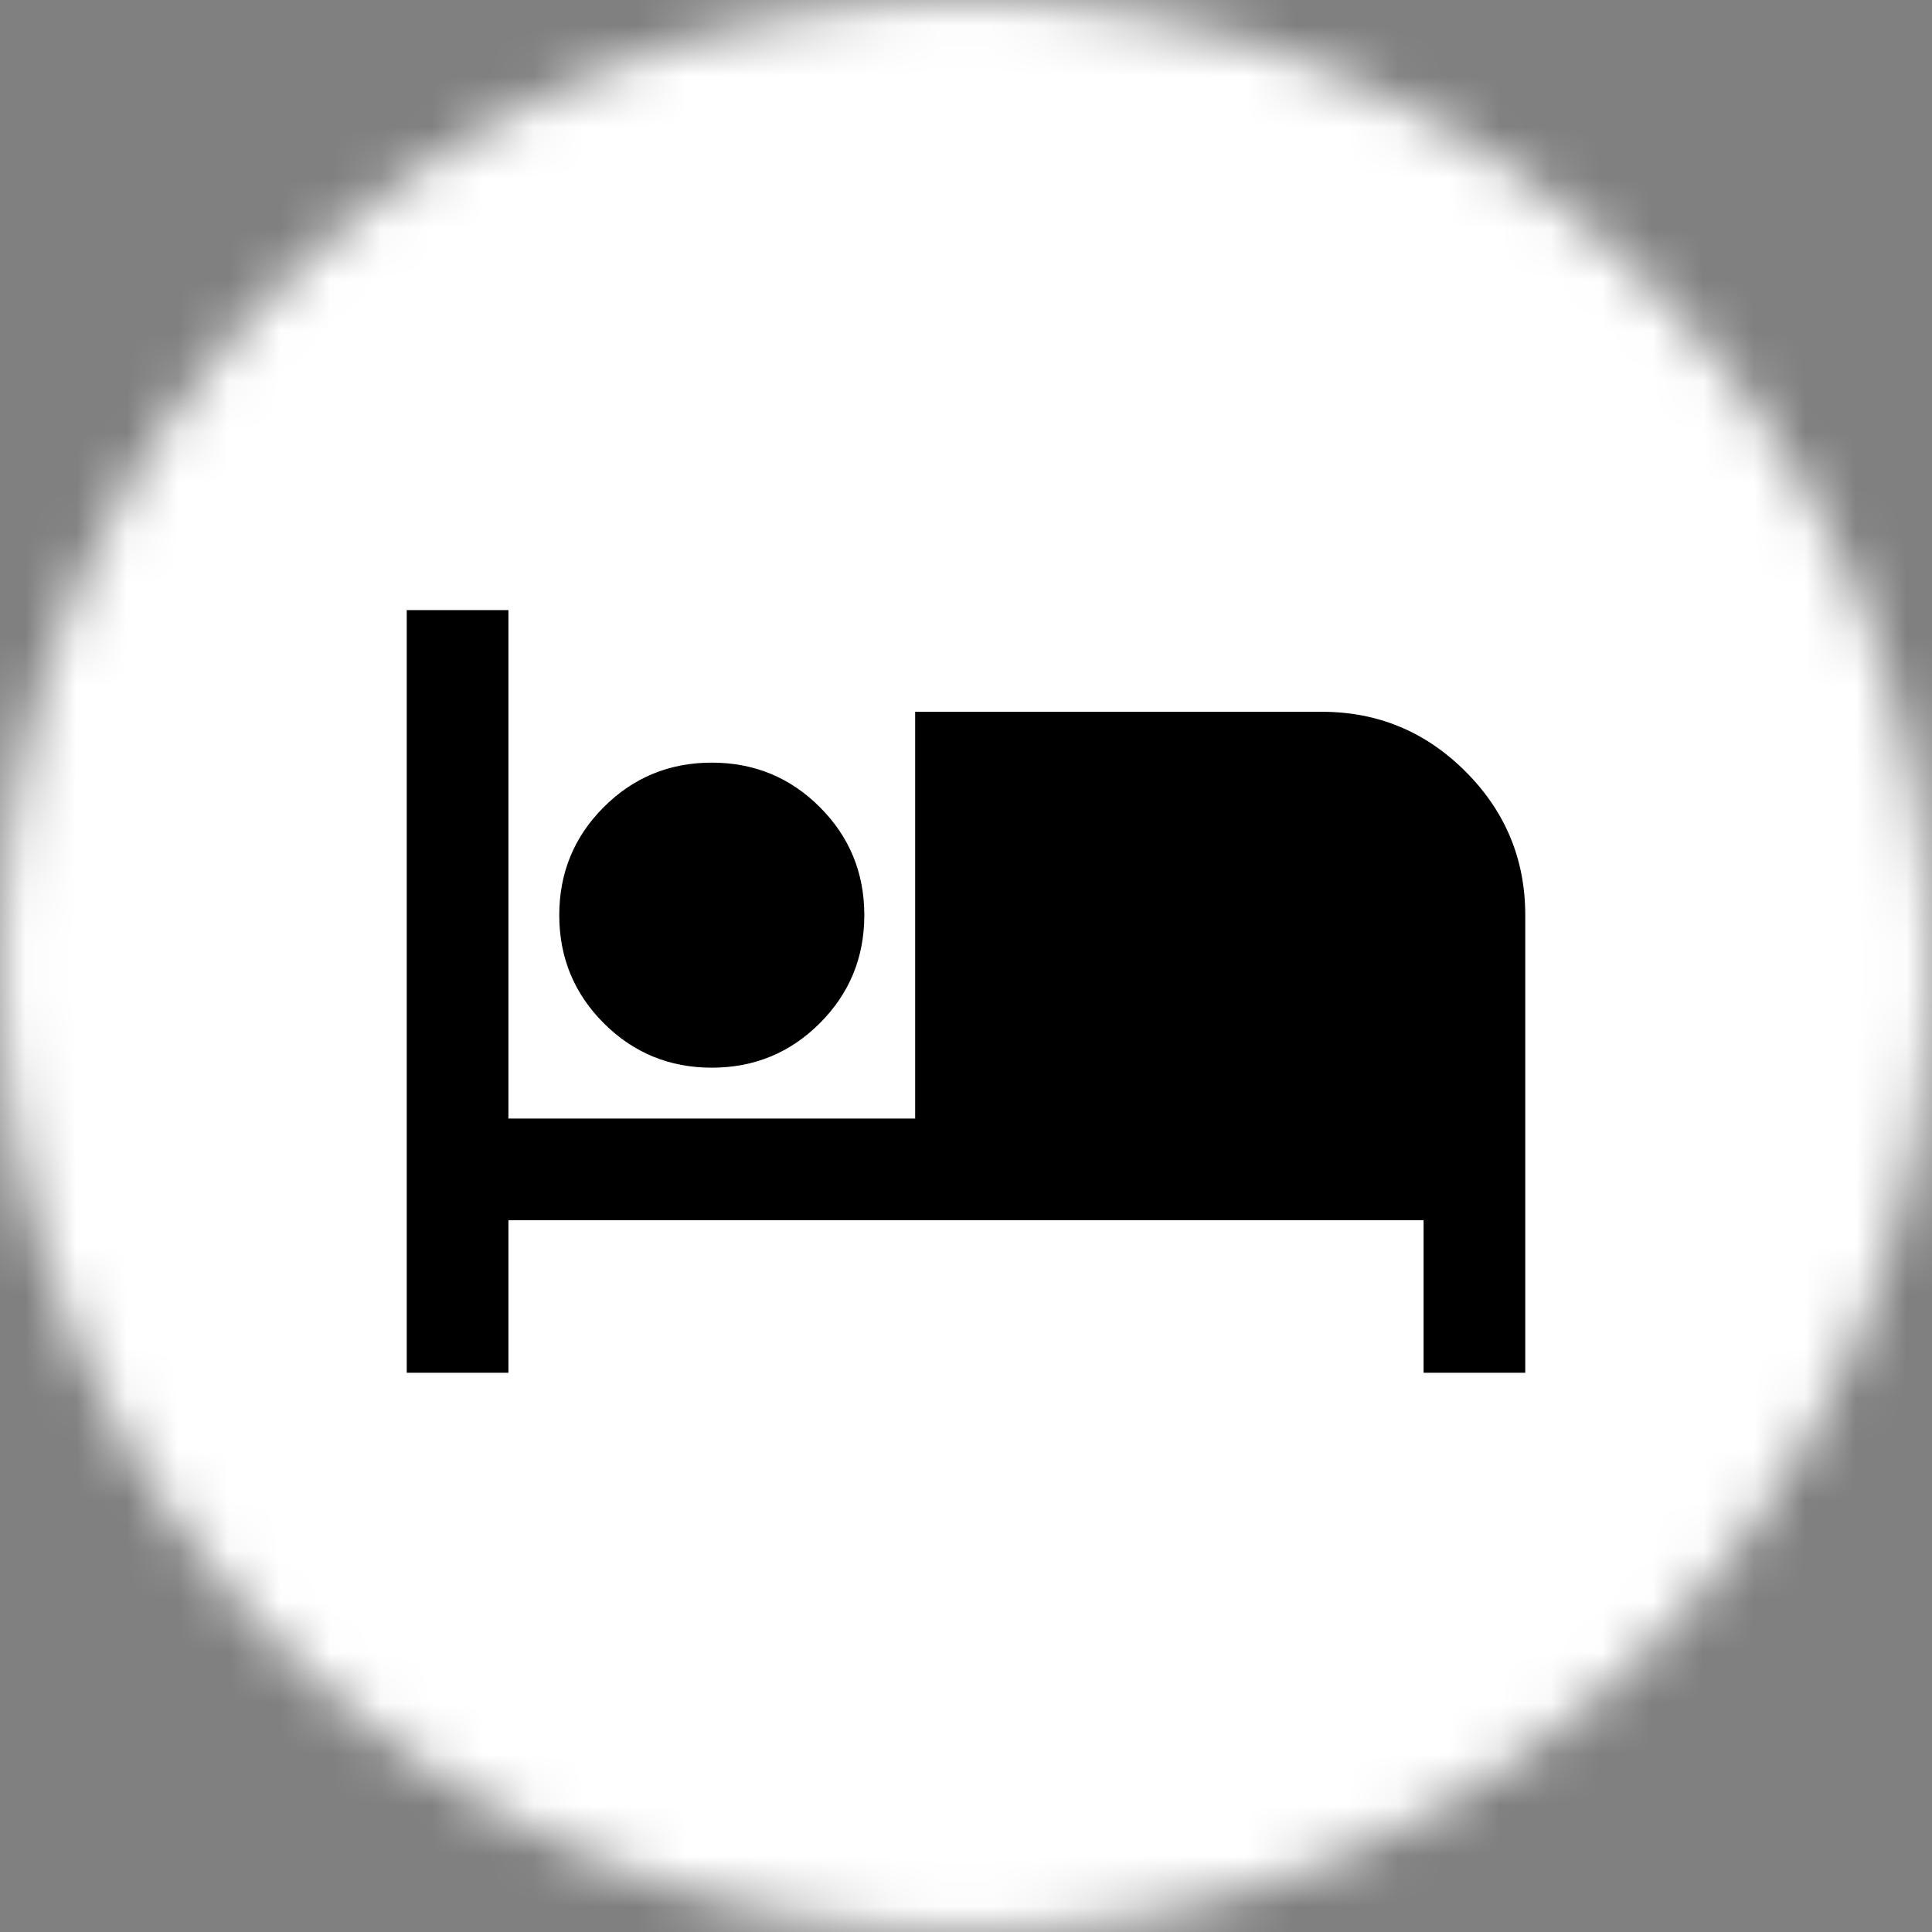
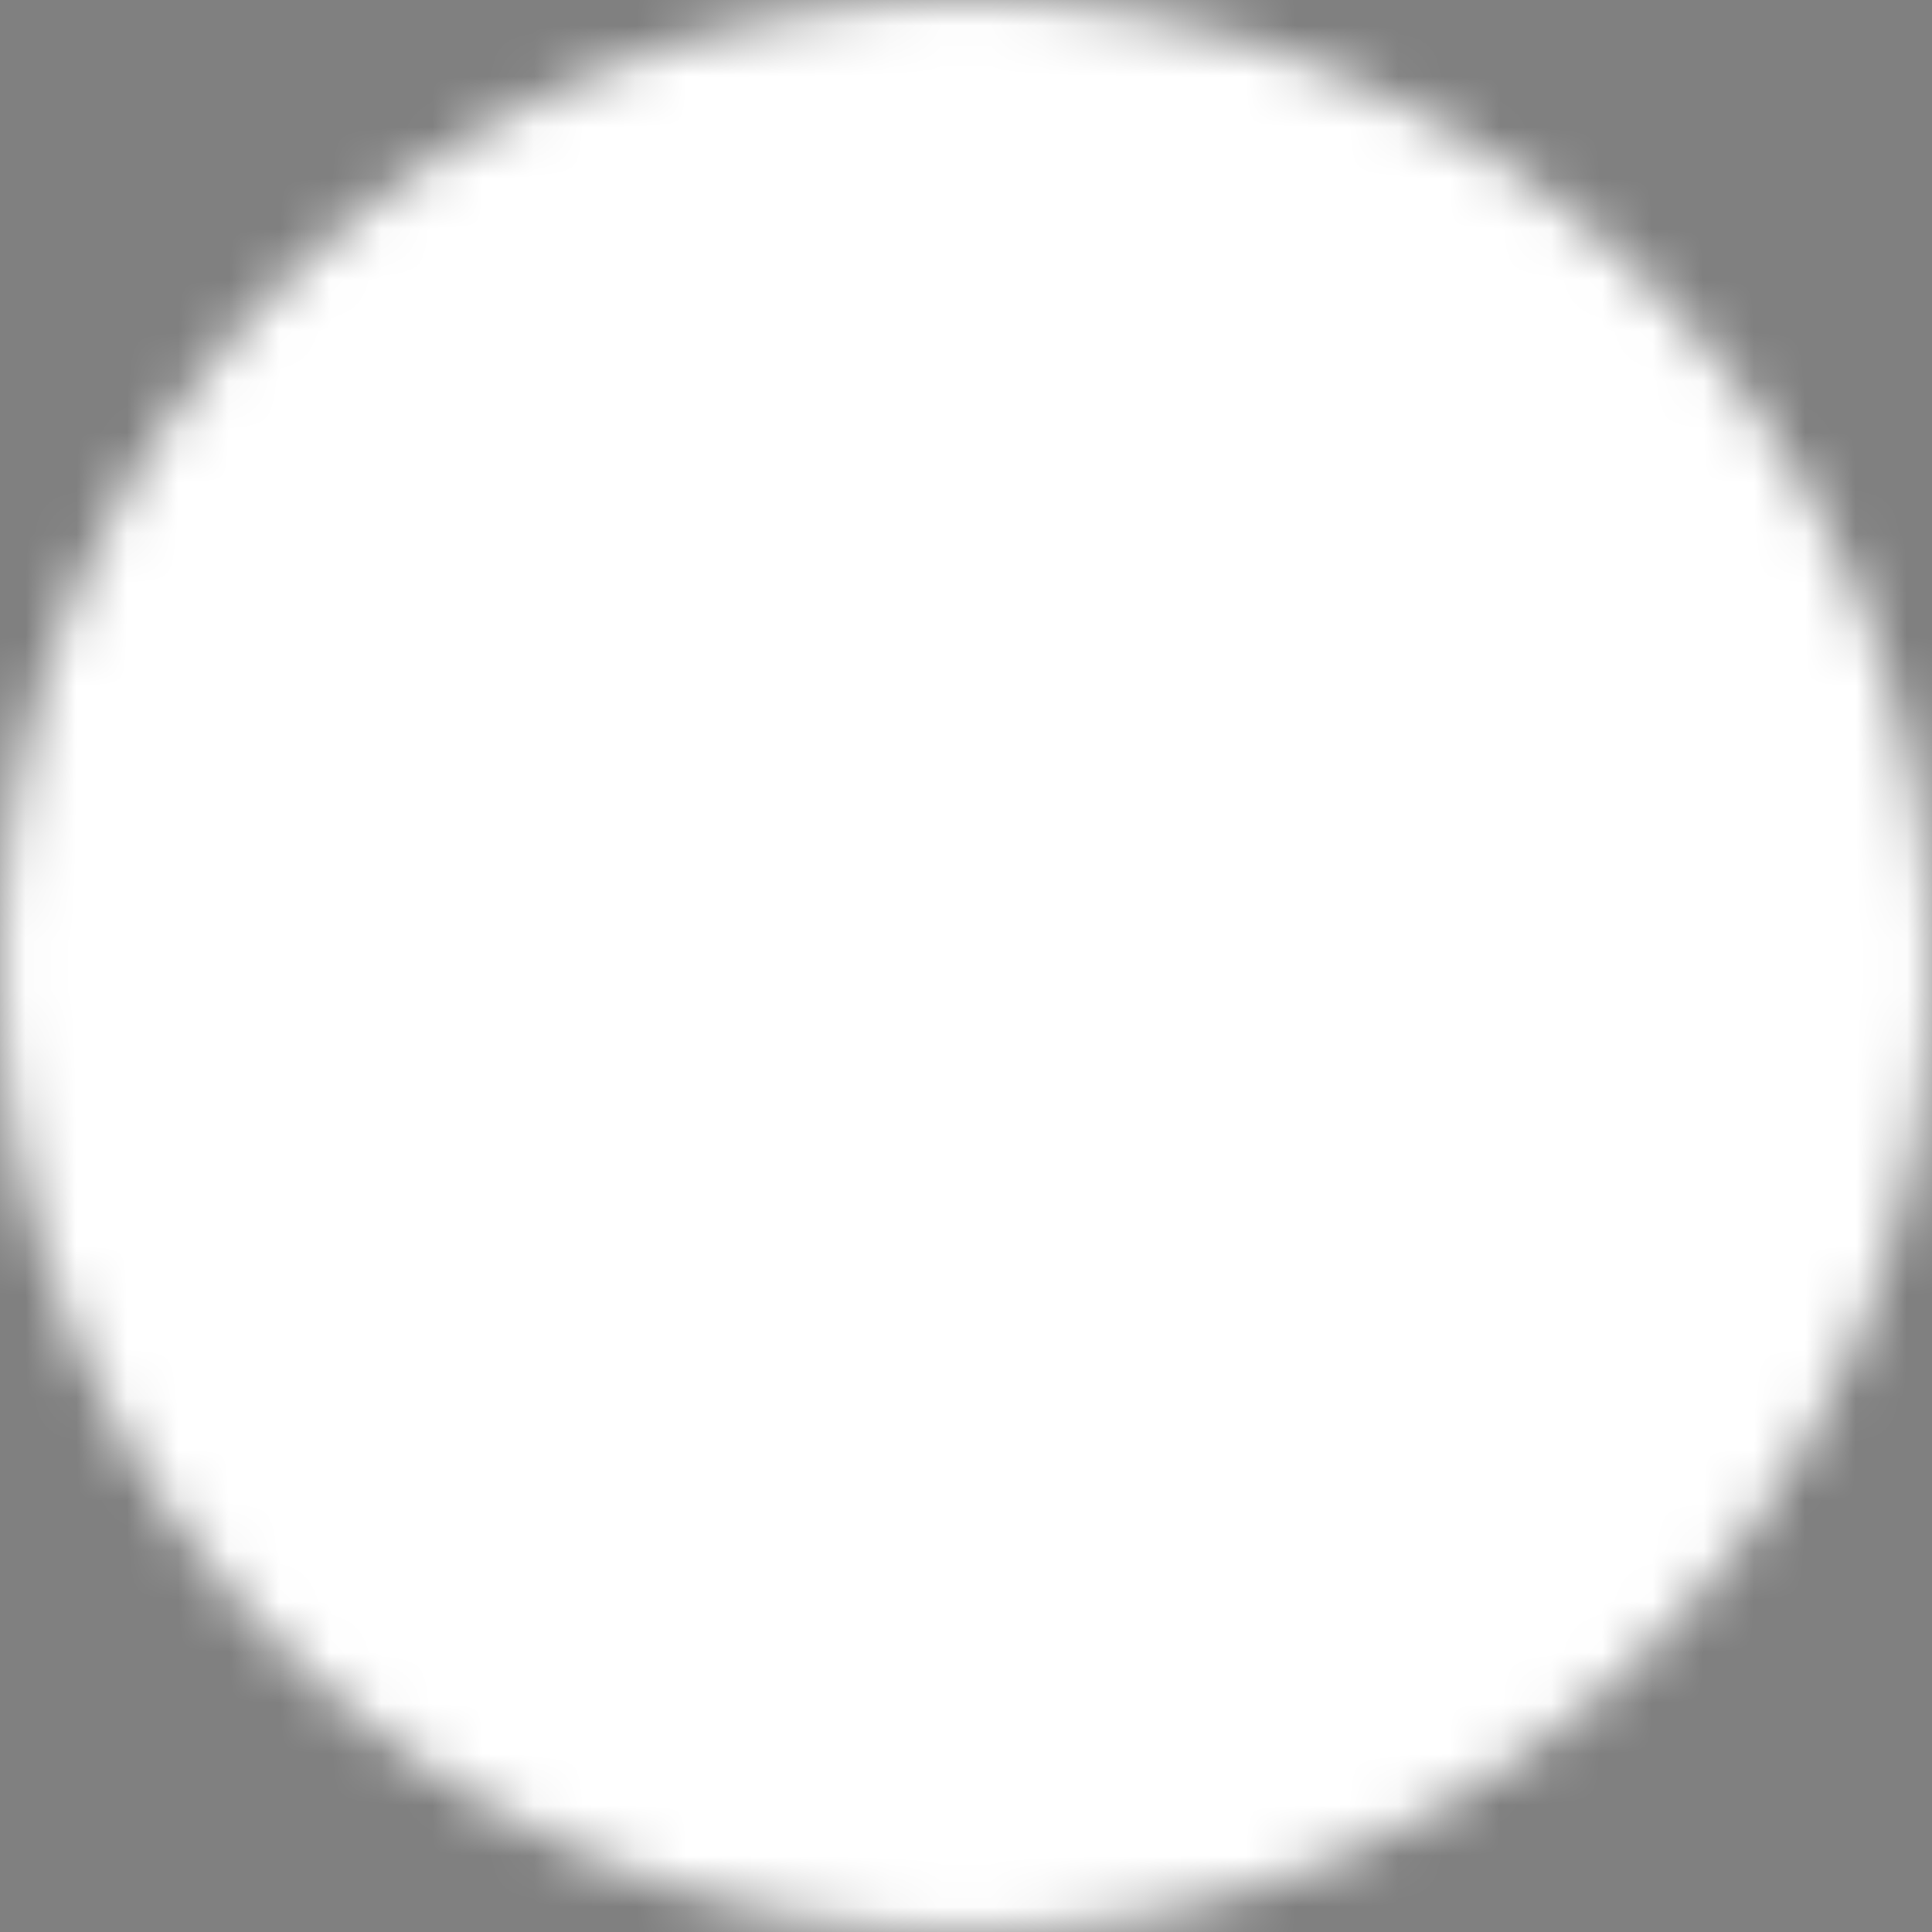
<svg xmlns="http://www.w3.org/2000/svg" width="38" height="38" viewBox="0 0 38 38" fill="none">
  <rect x="0" y="0" width="38" height="38" fill="#808080" stroke="none" />
  <mask id="mask0_92_7" style="mask-type:alpha" maskUnits="userSpaceOnUse" x="0" y="0" width="38" height="38">
    <circle cx="19" cy="19" r="19" fill="#D9D9D9" />
  </mask>
  <g mask="url(#mask0_92_7)">
    <rect x="-10" width="57" height="38" fill="white" />
-     <path d="M8 27V12H10V22H18V14H26C27.1 14 28.042 14.392 28.825 15.175C29.608 15.958 30 16.9 30 18V27H28V24H10V27H8ZM14 21C13.167 21 12.458 20.708 11.875 20.125C11.292 19.542 11 18.833 11 18C11 17.167 11.292 16.458 11.875 15.875C12.458 15.292 13.167 15 14 15C14.833 15 15.542 15.292 16.125 15.875C16.708 16.458 17 17.167 17 18C17 18.833 16.708 19.542 16.125 20.125C15.542 20.708 14.833 21 14 21Z" fill="black" />
  </g>
</svg>